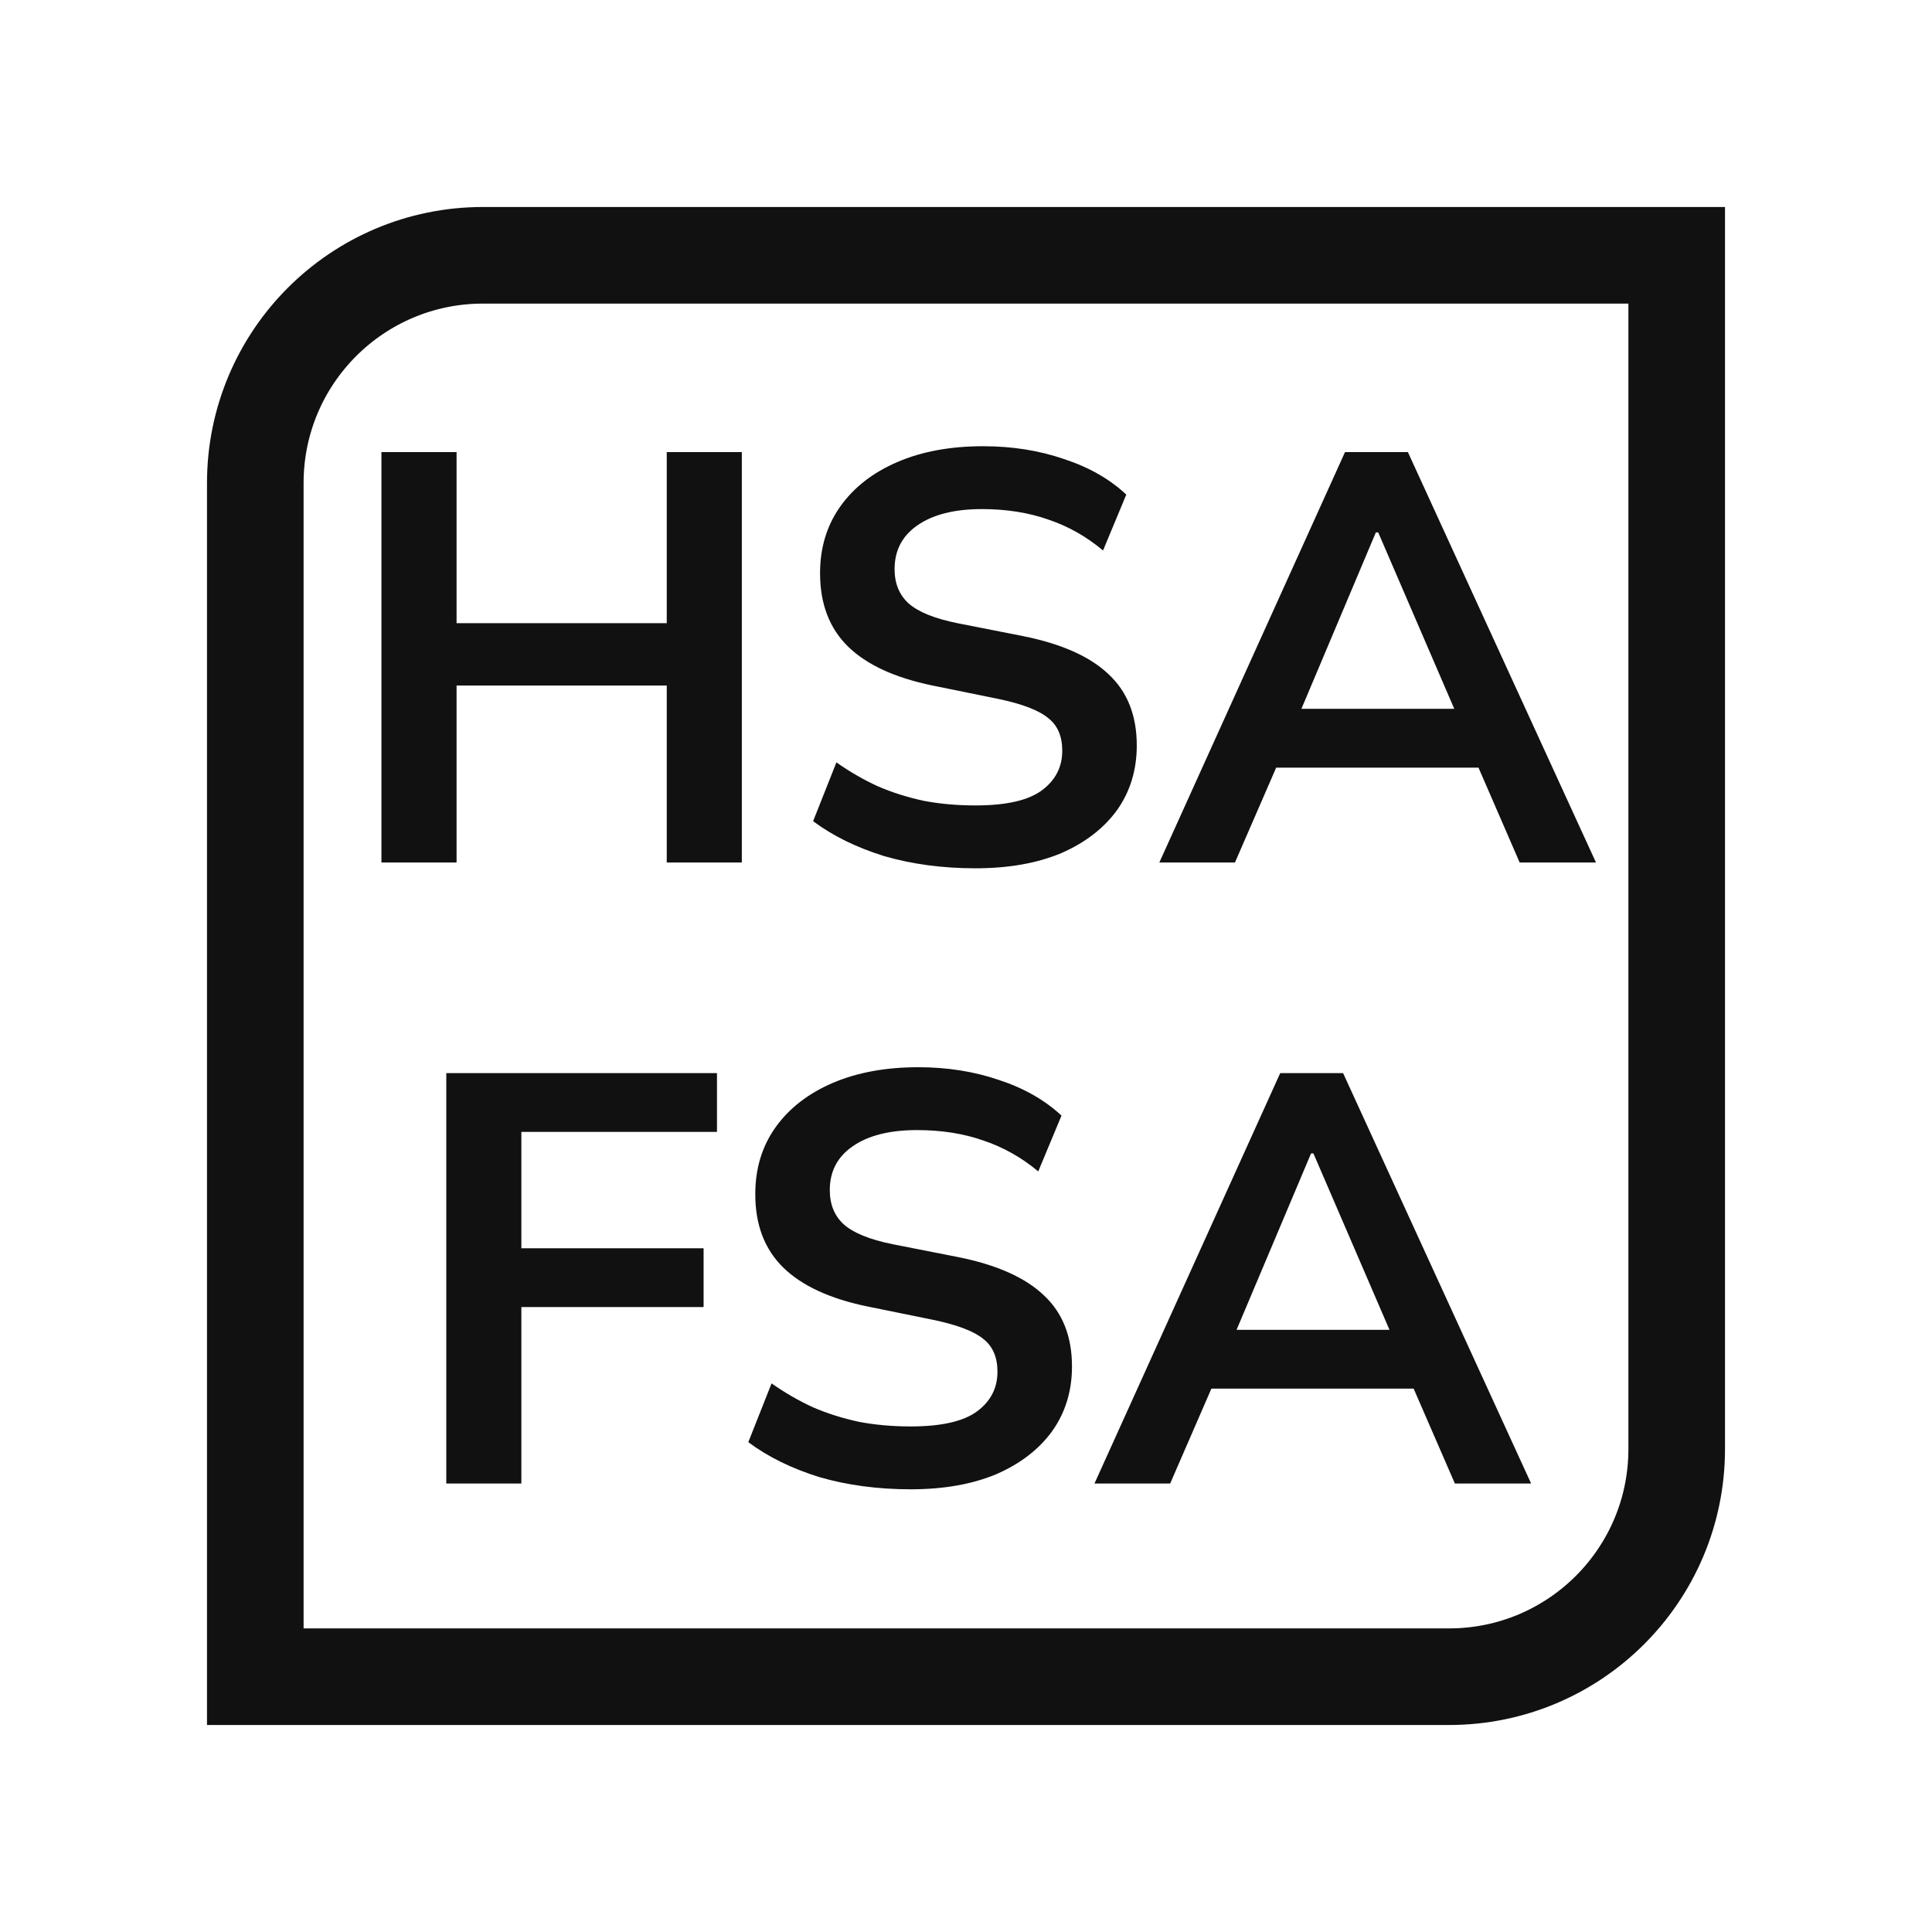
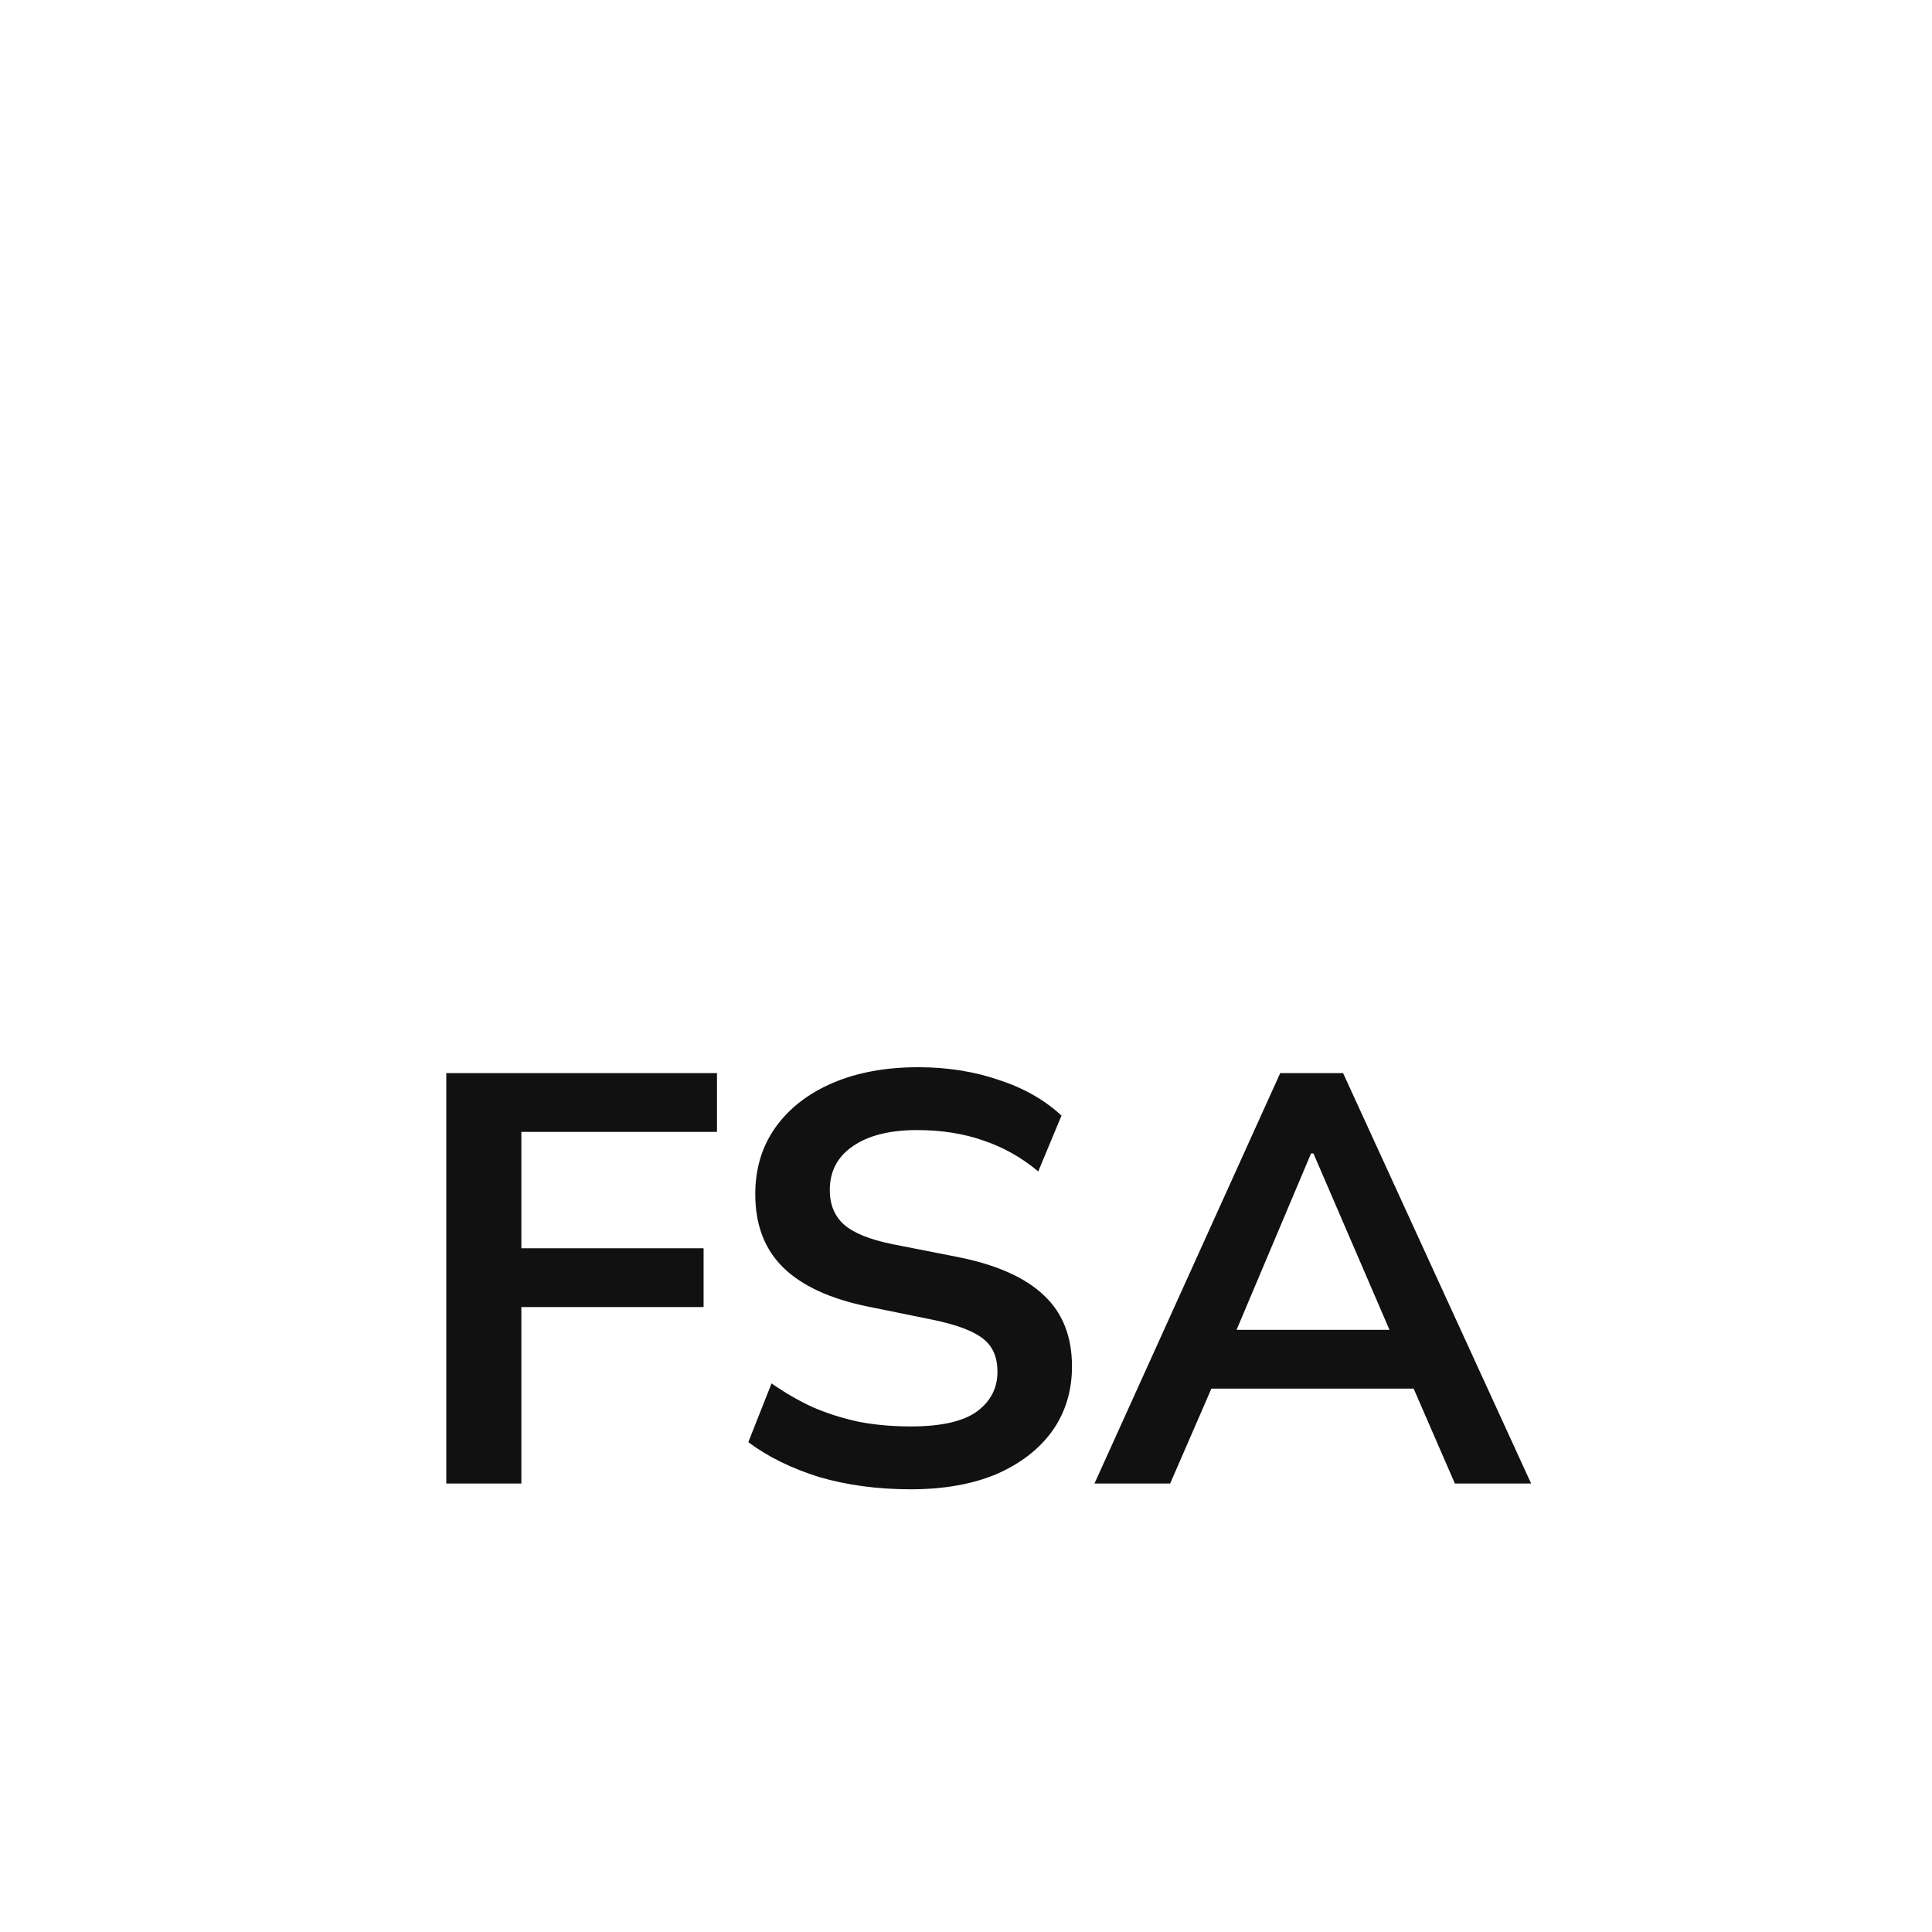
<svg xmlns="http://www.w3.org/2000/svg" fill="none" viewBox="0 0 28 28" height="28" width="28">
-   <path stroke-width="1.4" stroke="#111111" d="M7 3.7H24.3V21C24.3 22.823 22.823 24.3 21 24.3H3.7V7C3.7 5.177 5.177 3.7 7 3.7Z" />
-   <path fill="#111111" d="M5.528 12.5V6.552H6.617V9.032H9.663V6.552H10.751V12.5H9.663V9.935H6.617V12.5H5.528ZM14.138 12.584C13.66 12.584 13.219 12.525 12.813 12.407C12.414 12.283 12.071 12.115 11.784 11.901L12.122 11.049C12.313 11.184 12.513 11.299 12.721 11.395C12.929 11.485 13.151 11.555 13.387 11.606C13.623 11.651 13.874 11.673 14.138 11.673C14.583 11.673 14.903 11.6 15.1 11.454C15.297 11.307 15.395 11.116 15.395 10.88C15.395 10.672 15.328 10.514 15.193 10.408C15.058 10.295 14.816 10.202 14.467 10.129L13.514 9.935C12.968 9.822 12.56 9.634 12.29 9.37C12.02 9.105 11.885 8.751 11.885 8.307C11.885 7.935 11.984 7.612 12.181 7.336C12.378 7.061 12.653 6.847 13.008 6.695C13.362 6.543 13.775 6.467 14.248 6.467C14.67 6.467 15.061 6.529 15.421 6.653C15.781 6.771 16.082 6.942 16.323 7.168L15.986 7.978C15.744 7.775 15.48 7.626 15.193 7.53C14.906 7.429 14.585 7.378 14.231 7.378C13.832 7.378 13.52 7.457 13.294 7.615C13.075 7.767 12.965 7.978 12.965 8.248C12.965 8.456 13.033 8.622 13.168 8.745C13.309 8.869 13.545 8.965 13.877 9.032L14.822 9.218C15.384 9.33 15.8 9.516 16.07 9.775C16.34 10.028 16.475 10.371 16.475 10.804C16.475 11.158 16.38 11.471 16.189 11.741C15.997 12.005 15.727 12.213 15.379 12.365C15.03 12.511 14.616 12.584 14.138 12.584ZM16.802 12.5L19.493 6.552H20.404L23.13 12.5H22.024L21.299 10.829L21.738 11.125H18.168L18.624 10.829L17.898 12.5H16.802ZM19.94 7.716L18.751 10.534L18.531 10.273H21.366L21.189 10.534L19.974 7.716H19.94Z" />
  <path fill="#111111" d="M6.468 21.5V15.552H10.391V16.404H7.556V18.091H10.197V18.943H7.556V21.5H6.468ZM13.199 21.584C12.721 21.584 12.279 21.525 11.874 21.407C11.475 21.283 11.132 21.115 10.845 20.901L11.182 20.049C11.374 20.184 11.573 20.299 11.781 20.395C11.989 20.485 12.212 20.555 12.448 20.606C12.684 20.651 12.934 20.673 13.199 20.673C13.643 20.673 13.964 20.6 14.161 20.454C14.358 20.308 14.456 20.116 14.456 19.88C14.456 19.672 14.389 19.514 14.254 19.407C14.119 19.295 13.877 19.202 13.528 19.129L12.575 18.935C12.029 18.823 11.621 18.634 11.351 18.37C11.081 18.105 10.946 17.751 10.946 17.307C10.946 16.935 11.044 16.612 11.241 16.336C11.438 16.061 11.714 15.847 12.068 15.695C12.423 15.543 12.836 15.467 13.309 15.467C13.73 15.467 14.121 15.529 14.481 15.653C14.841 15.771 15.142 15.943 15.384 16.168L15.047 16.977C14.805 16.775 14.54 16.626 14.254 16.53C13.967 16.429 13.646 16.378 13.292 16.378C12.892 16.378 12.58 16.457 12.355 16.615C12.136 16.767 12.026 16.977 12.026 17.247C12.026 17.456 12.094 17.622 12.229 17.745C12.369 17.869 12.605 17.965 12.937 18.032L13.882 18.218C14.445 18.33 14.861 18.516 15.131 18.775C15.401 19.028 15.536 19.371 15.536 19.804C15.536 20.158 15.441 20.471 15.249 20.741C15.058 21.005 14.788 21.213 14.439 21.365C14.091 21.511 13.677 21.584 13.199 21.584ZM15.862 21.5L18.554 15.552H19.465L22.19 21.5H21.085L20.359 19.829L20.798 20.125H17.229L17.685 19.829L16.959 21.5H15.862ZM19.001 16.716L17.811 19.534L17.592 19.273H20.427L20.25 19.534L19.035 16.716H19.001Z" />
</svg>